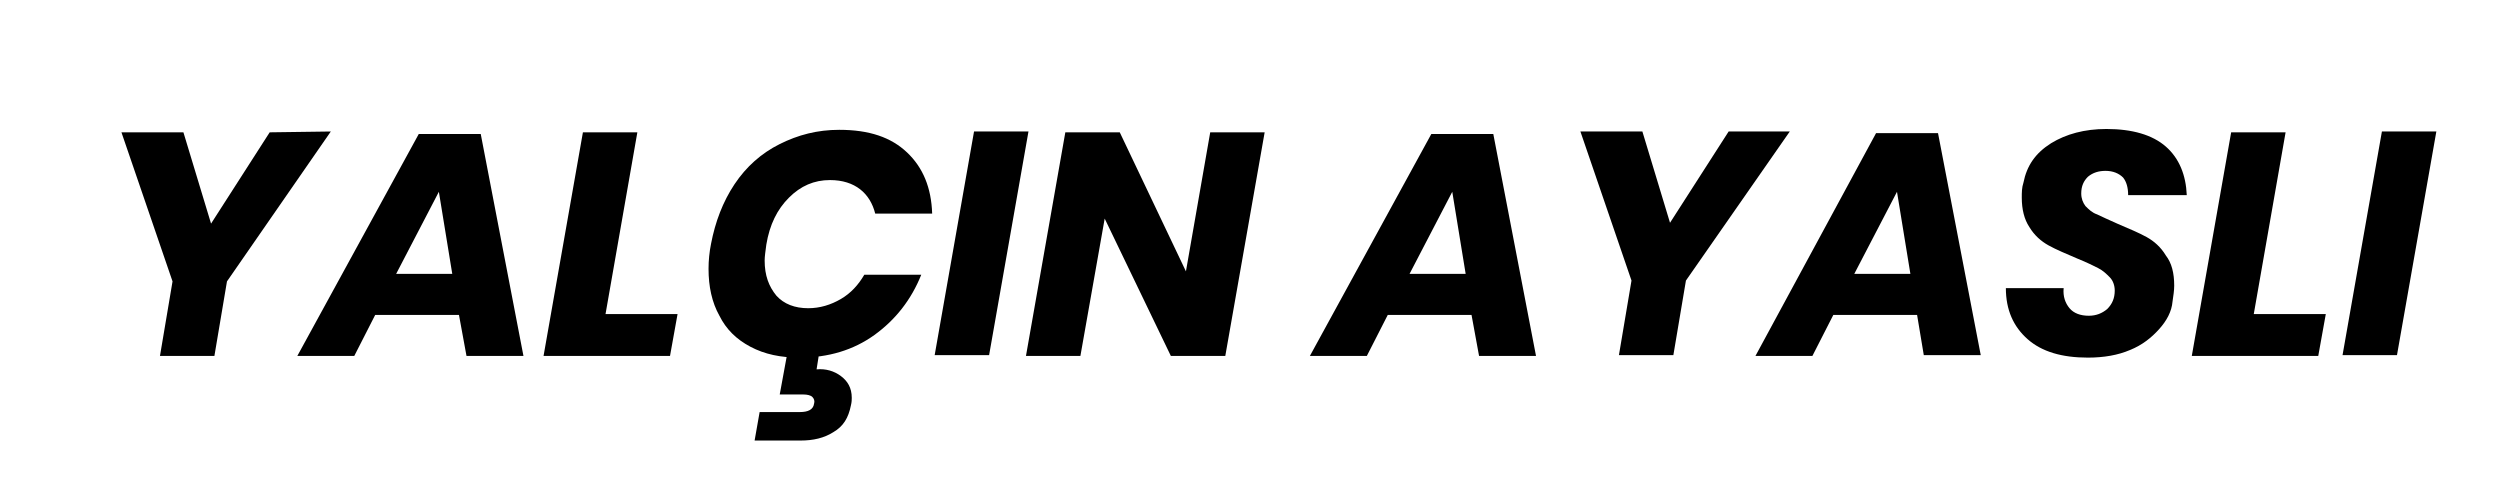
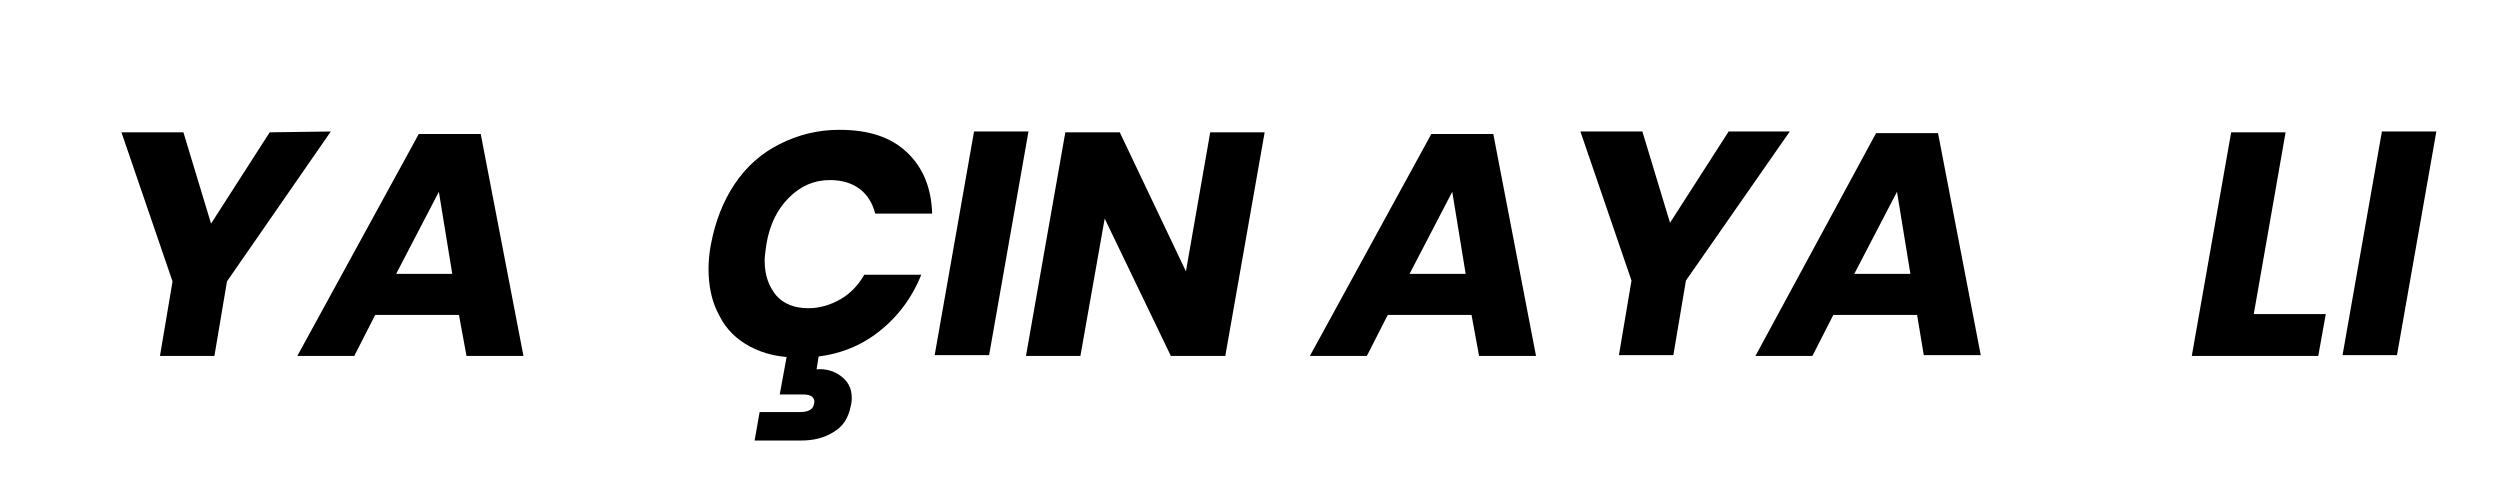
<svg xmlns="http://www.w3.org/2000/svg" version="1.1" id="Layer_1" x="0px" y="0px" viewBox="0 0 298.5 58.4" style="enable-background:new 0 0 298.5 58.4;" xml:space="preserve">
  <g>
    <path d="M39.5,15.7L27.1,33.6l-1.5,8.9h-6.5l1.5-8.9l-6.1-17.8h7.4l3.3,10.9l7-10.9L39.5,15.7L39.5,15.7z" />
    <path d="M54.8,37.6h-10l-2.5,4.9h-6.8L50,16h7.4l5.1,26.5h-6.8L54.8,37.6z M54,32.7l-1.6-9.8l-5.1,9.8H54z" />
-     <path d="M72.3,37.5h8.6l-0.9,5H64.9l4.7-26.7h6.5L72.3,37.5z" />
    <path d="M108.3,18.2c1.9,1.8,2.9,4.2,3,7.3h-6.8c-0.3-1.2-0.9-2.2-1.8-2.9c-0.9-0.7-2.1-1.1-3.6-1.1c-1.9,0-3.5,0.7-4.9,2.1   s-2.3,3.2-2.7,5.6c-0.1,0.8-0.2,1.4-0.2,1.9c0,1.8,0.5,3.1,1.4,4.2c0.9,1,2.2,1.5,3.8,1.5c1.4,0,2.7-0.4,3.9-1.1   c1.2-0.7,2.1-1.7,2.8-2.9h6.8c-1.2,3-3.1,5.4-5.6,7.2s-5.5,2.7-8.9,2.7c-2.3,0-4.2-0.4-5.9-1.3s-2.9-2.1-3.7-3.7   c-0.9-1.6-1.3-3.5-1.3-5.6c0-1,0.1-2,0.3-3c0.5-2.6,1.4-5,2.8-7.1s3.2-3.7,5.4-4.8c2.2-1.1,4.5-1.7,7.1-1.7   C103.8,15.5,106.4,16.4,108.3,18.2z M100.4,44.9c0.8,0.6,1.3,1.4,1.3,2.6c0,0.2,0,0.5-0.1,0.9c-0.3,1.5-0.9,2.5-2.1,3.2   c-1.1,0.7-2.4,1-3.9,1h-5.5l0.6-3.4h4.8c1,0,1.6-0.3,1.7-1c0.1-0.3,0-0.6-0.2-0.8s-0.6-0.3-1.1-0.3h-2.8l0.9-4.9h3.8l-0.3,1.9   C98.6,44,99.6,44.3,100.4,44.9z" />
    <path d="M122.8,15.7l-4.7,26.7h-6.5l4.7-26.7C116.3,15.7,122.8,15.7,122.8,15.7z" />
-     <path d="M146.3,42.5h-6.5l-7.9-16.4L129,42.5h-6.5l4.7-26.7h6.5l7.9,16.6l2.9-16.6h6.5L146.3,42.5z" />
+     <path d="M146.3,42.5h-6.5l-7.9-16.4L129,42.5h-6.5l4.7-26.7h6.5l7.9,16.6l2.9-16.6h6.5z" />
    <path d="M175.7,37.6h-10l-2.5,4.9h-6.8L170.9,16h7.4l5.1,26.5h-6.8L175.7,37.6z M175,32.7l-1.6-9.8l-5.1,9.8H175z" />
    <path d="M213.7,15.7l-12.4,17.8l-1.5,8.9h-6.5l1.5-8.9l-6.1-17.8h7.4l3.3,10.9l7-10.9C206.4,15.7,213.7,15.7,213.7,15.7z" />
    <path d="M228.9,37.6h-10l-2.5,4.9h-6.8L224,15.9h7.4l5.1,26.5h-6.8L228.9,37.6z M228.1,32.7l-1.6-9.8l-5.1,9.8H228.1z" />
-     <path d="M257.8,39.3c-0.9,1-2,1.9-3.5,2.5c-1.4,0.6-3.1,0.9-5,0.9c-3.1,0-5.5-0.7-7.2-2.2s-2.6-3.5-2.6-6.1h6.9   c-0.1,1,0.2,1.8,0.7,2.4c0.5,0.6,1.3,0.9,2.3,0.9c0.9,0,1.6-0.3,2.2-0.8c0.6-0.6,0.9-1.3,0.9-2.2c0-0.6-0.2-1.2-0.6-1.6   c-0.4-0.4-0.8-0.8-1.4-1.1c-0.6-0.3-1.4-0.7-2.4-1.1c-1.4-0.6-2.6-1.1-3.5-1.6s-1.7-1.2-2.3-2.2c-0.6-0.9-0.9-2.1-0.9-3.5   c0-0.6,0-1.2,0.2-1.8c0.4-2,1.4-3.5,3.3-4.7c1.8-1.1,4-1.7,6.6-1.7c3.1,0,5.5,0.7,7.1,2.1c1.6,1.4,2.4,3.4,2.5,5.8h-7   c0-0.9-0.2-1.6-0.6-2.1c-0.5-0.5-1.2-0.8-2.1-0.8c-0.8,0-1.5,0.2-2.1,0.7c-0.5,0.5-0.8,1.1-0.8,2c0,0.6,0.2,1.1,0.5,1.5   c0.4,0.4,0.8,0.8,1.4,1c0.6,0.3,1.3,0.6,2.4,1.1c1.4,0.6,2.6,1.1,3.5,1.6c0.9,0.5,1.7,1.2,2.3,2.2c0.7,0.9,1,2.1,1,3.6   c0,0.6-0.1,1.2-0.2,1.9C259.3,37.2,258.7,38.3,257.8,39.3z" />
    <path d="M269.1,37.5h8.6l-0.9,5h-15.1l4.7-26.7h6.5L269.1,37.5z" />
    <path d="M290.9,15.7l-4.7,26.7h-6.5l4.7-26.7C284.4,15.7,290.9,15.7,290.9,15.7z" />
  </g>
</svg>